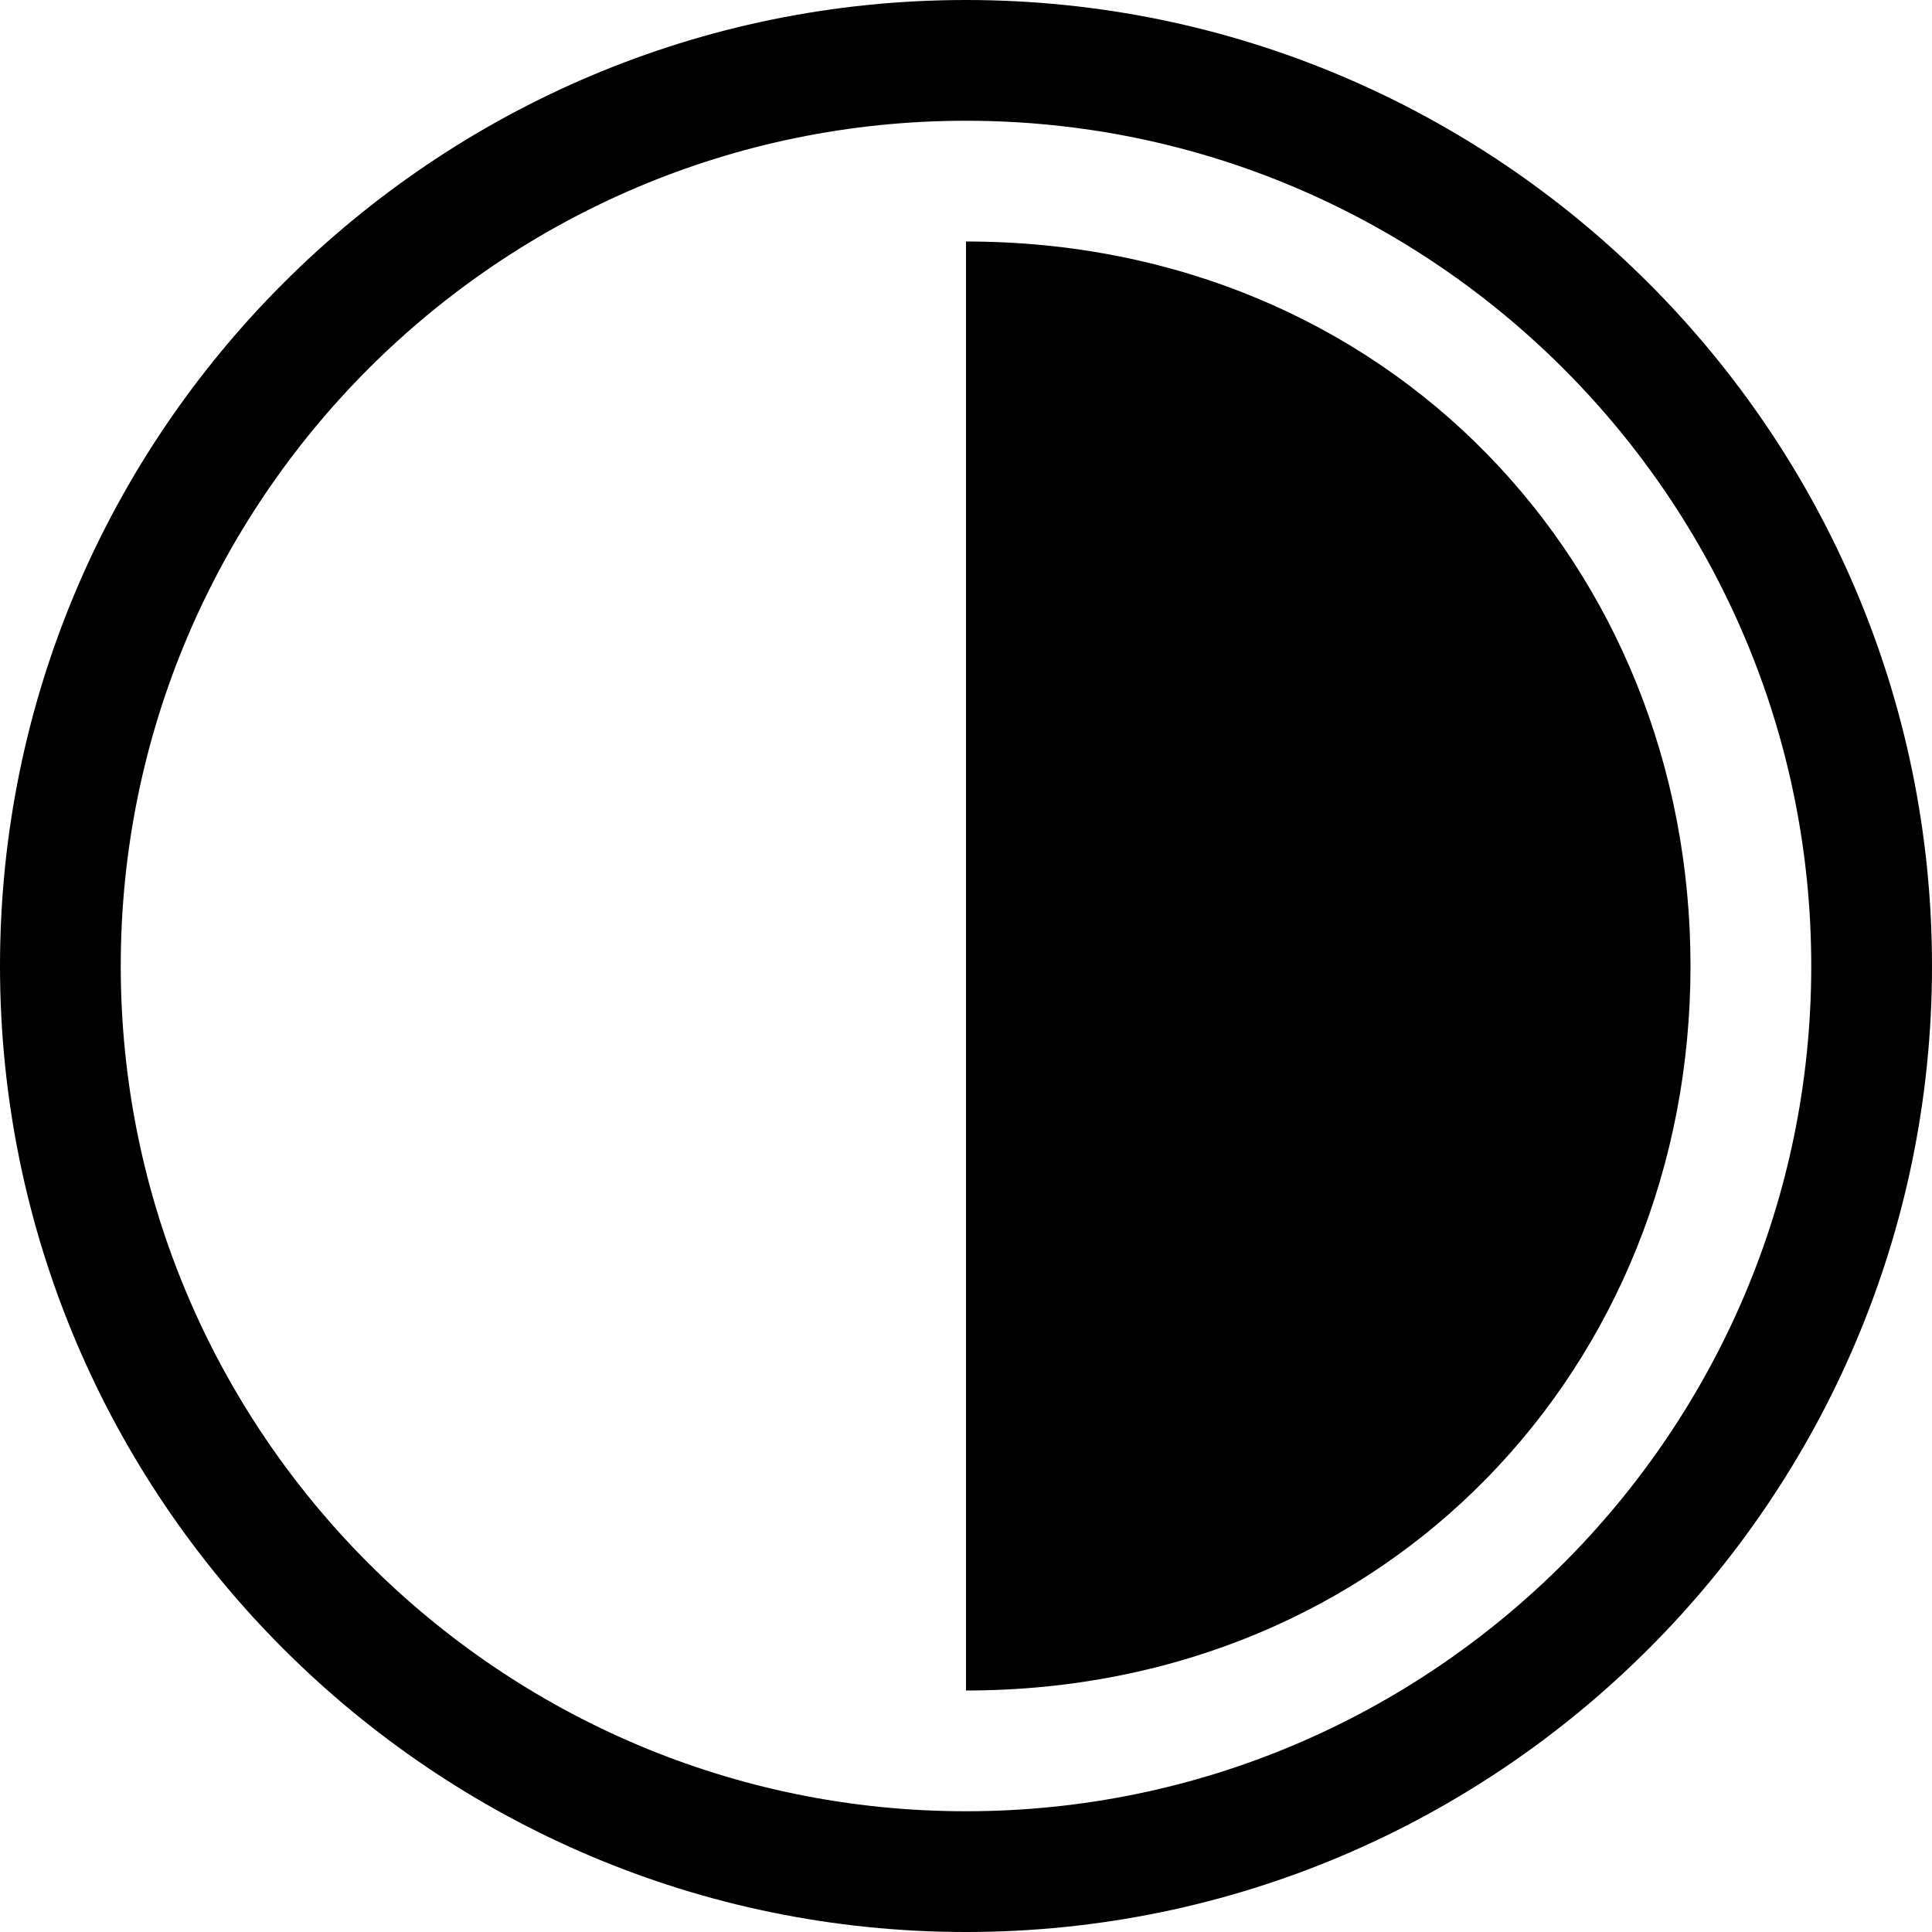
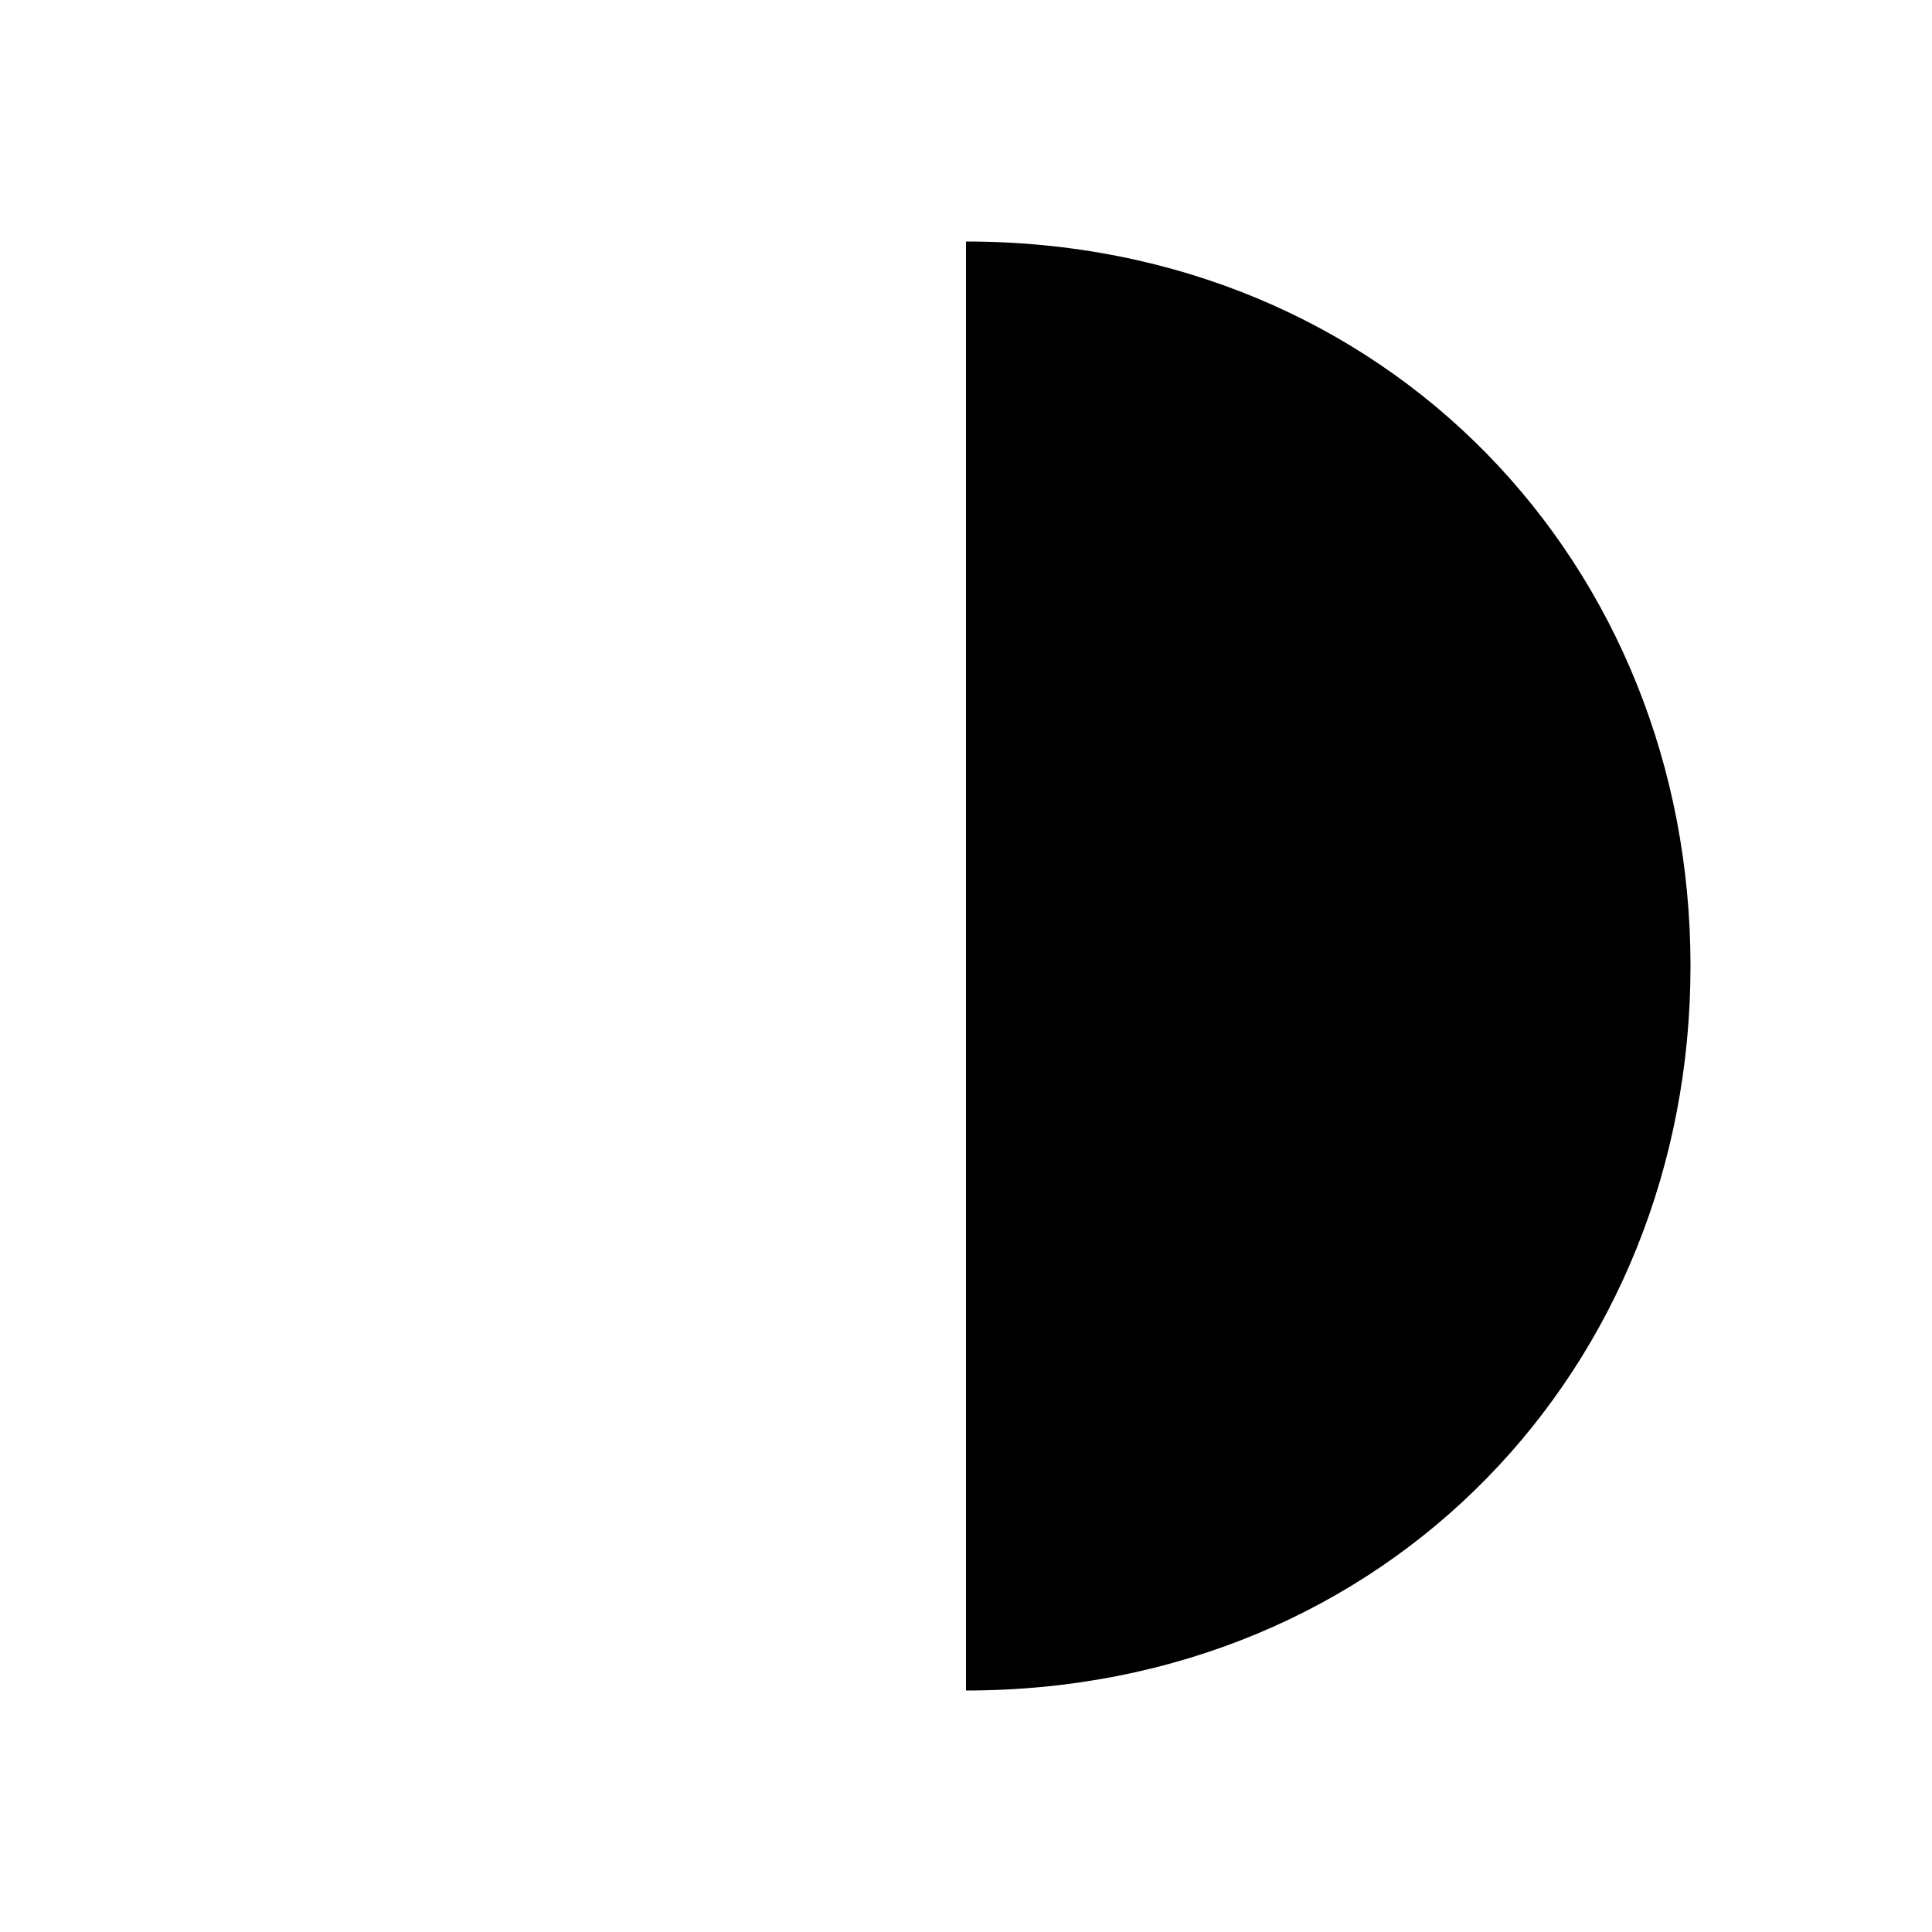
<svg xmlns="http://www.w3.org/2000/svg" width="24" height="24" viewBox="0 0 24 24" fill="none">
  <g clip-path="url(#clip0_3577_3089)">
-     <path d="M12 0C5.383 0 0 5.383 0 12C0 18.616 5.383 24 12 24C18.616 24 24 18.616 24 12C24 5.383 18.616 0 12 0ZM12 22.5C6.21 22.5 1.5 17.79 1.5 12C1.5 6.21 6.21 1.5 12 1.5C17.79 1.5 22.5 6.21 22.5 12C22.5 17.79 17.79 22.5 12 22.5Z" fill="black" />
    <path d="M12 3V21C17.25 21 21 16.97 21 12C21 7.029 17.25 3 12 3Z" fill="black" />
  </g>
  <defs>
    <clipPath id="clip0_3577_3089">
      <rect width="24" height="24" fill="white" />
    </clipPath>
  </defs>
</svg>